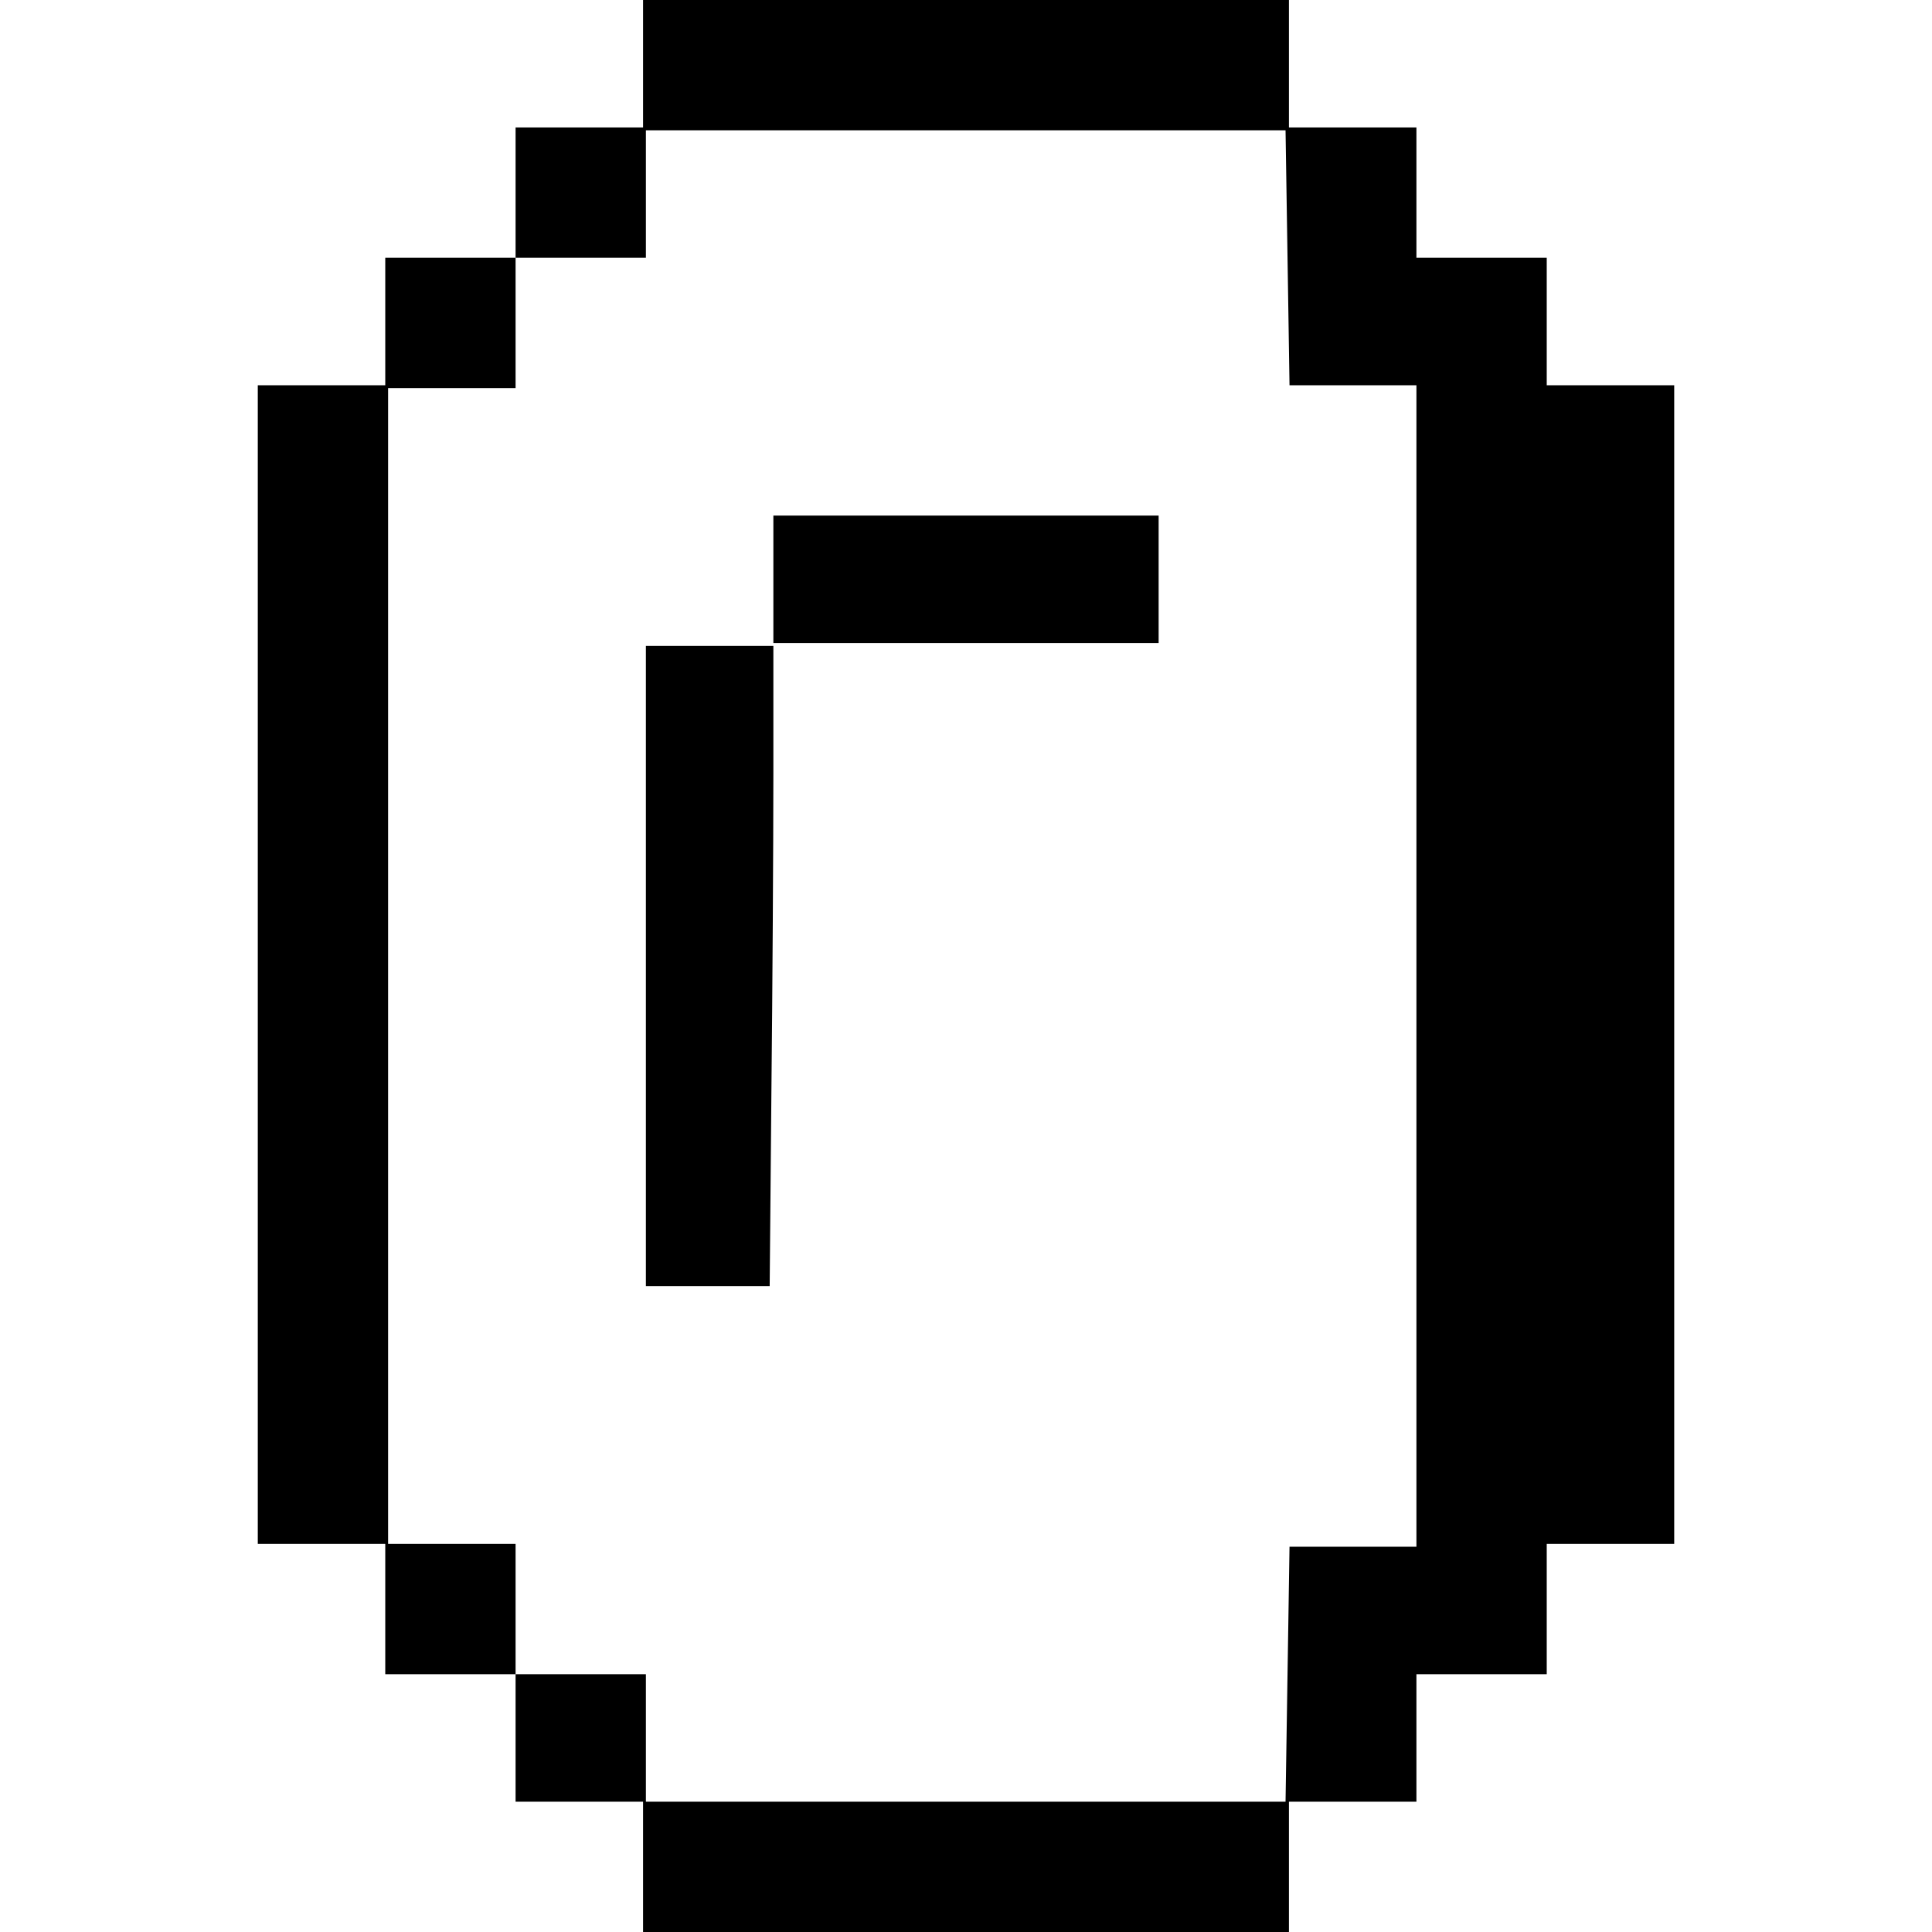
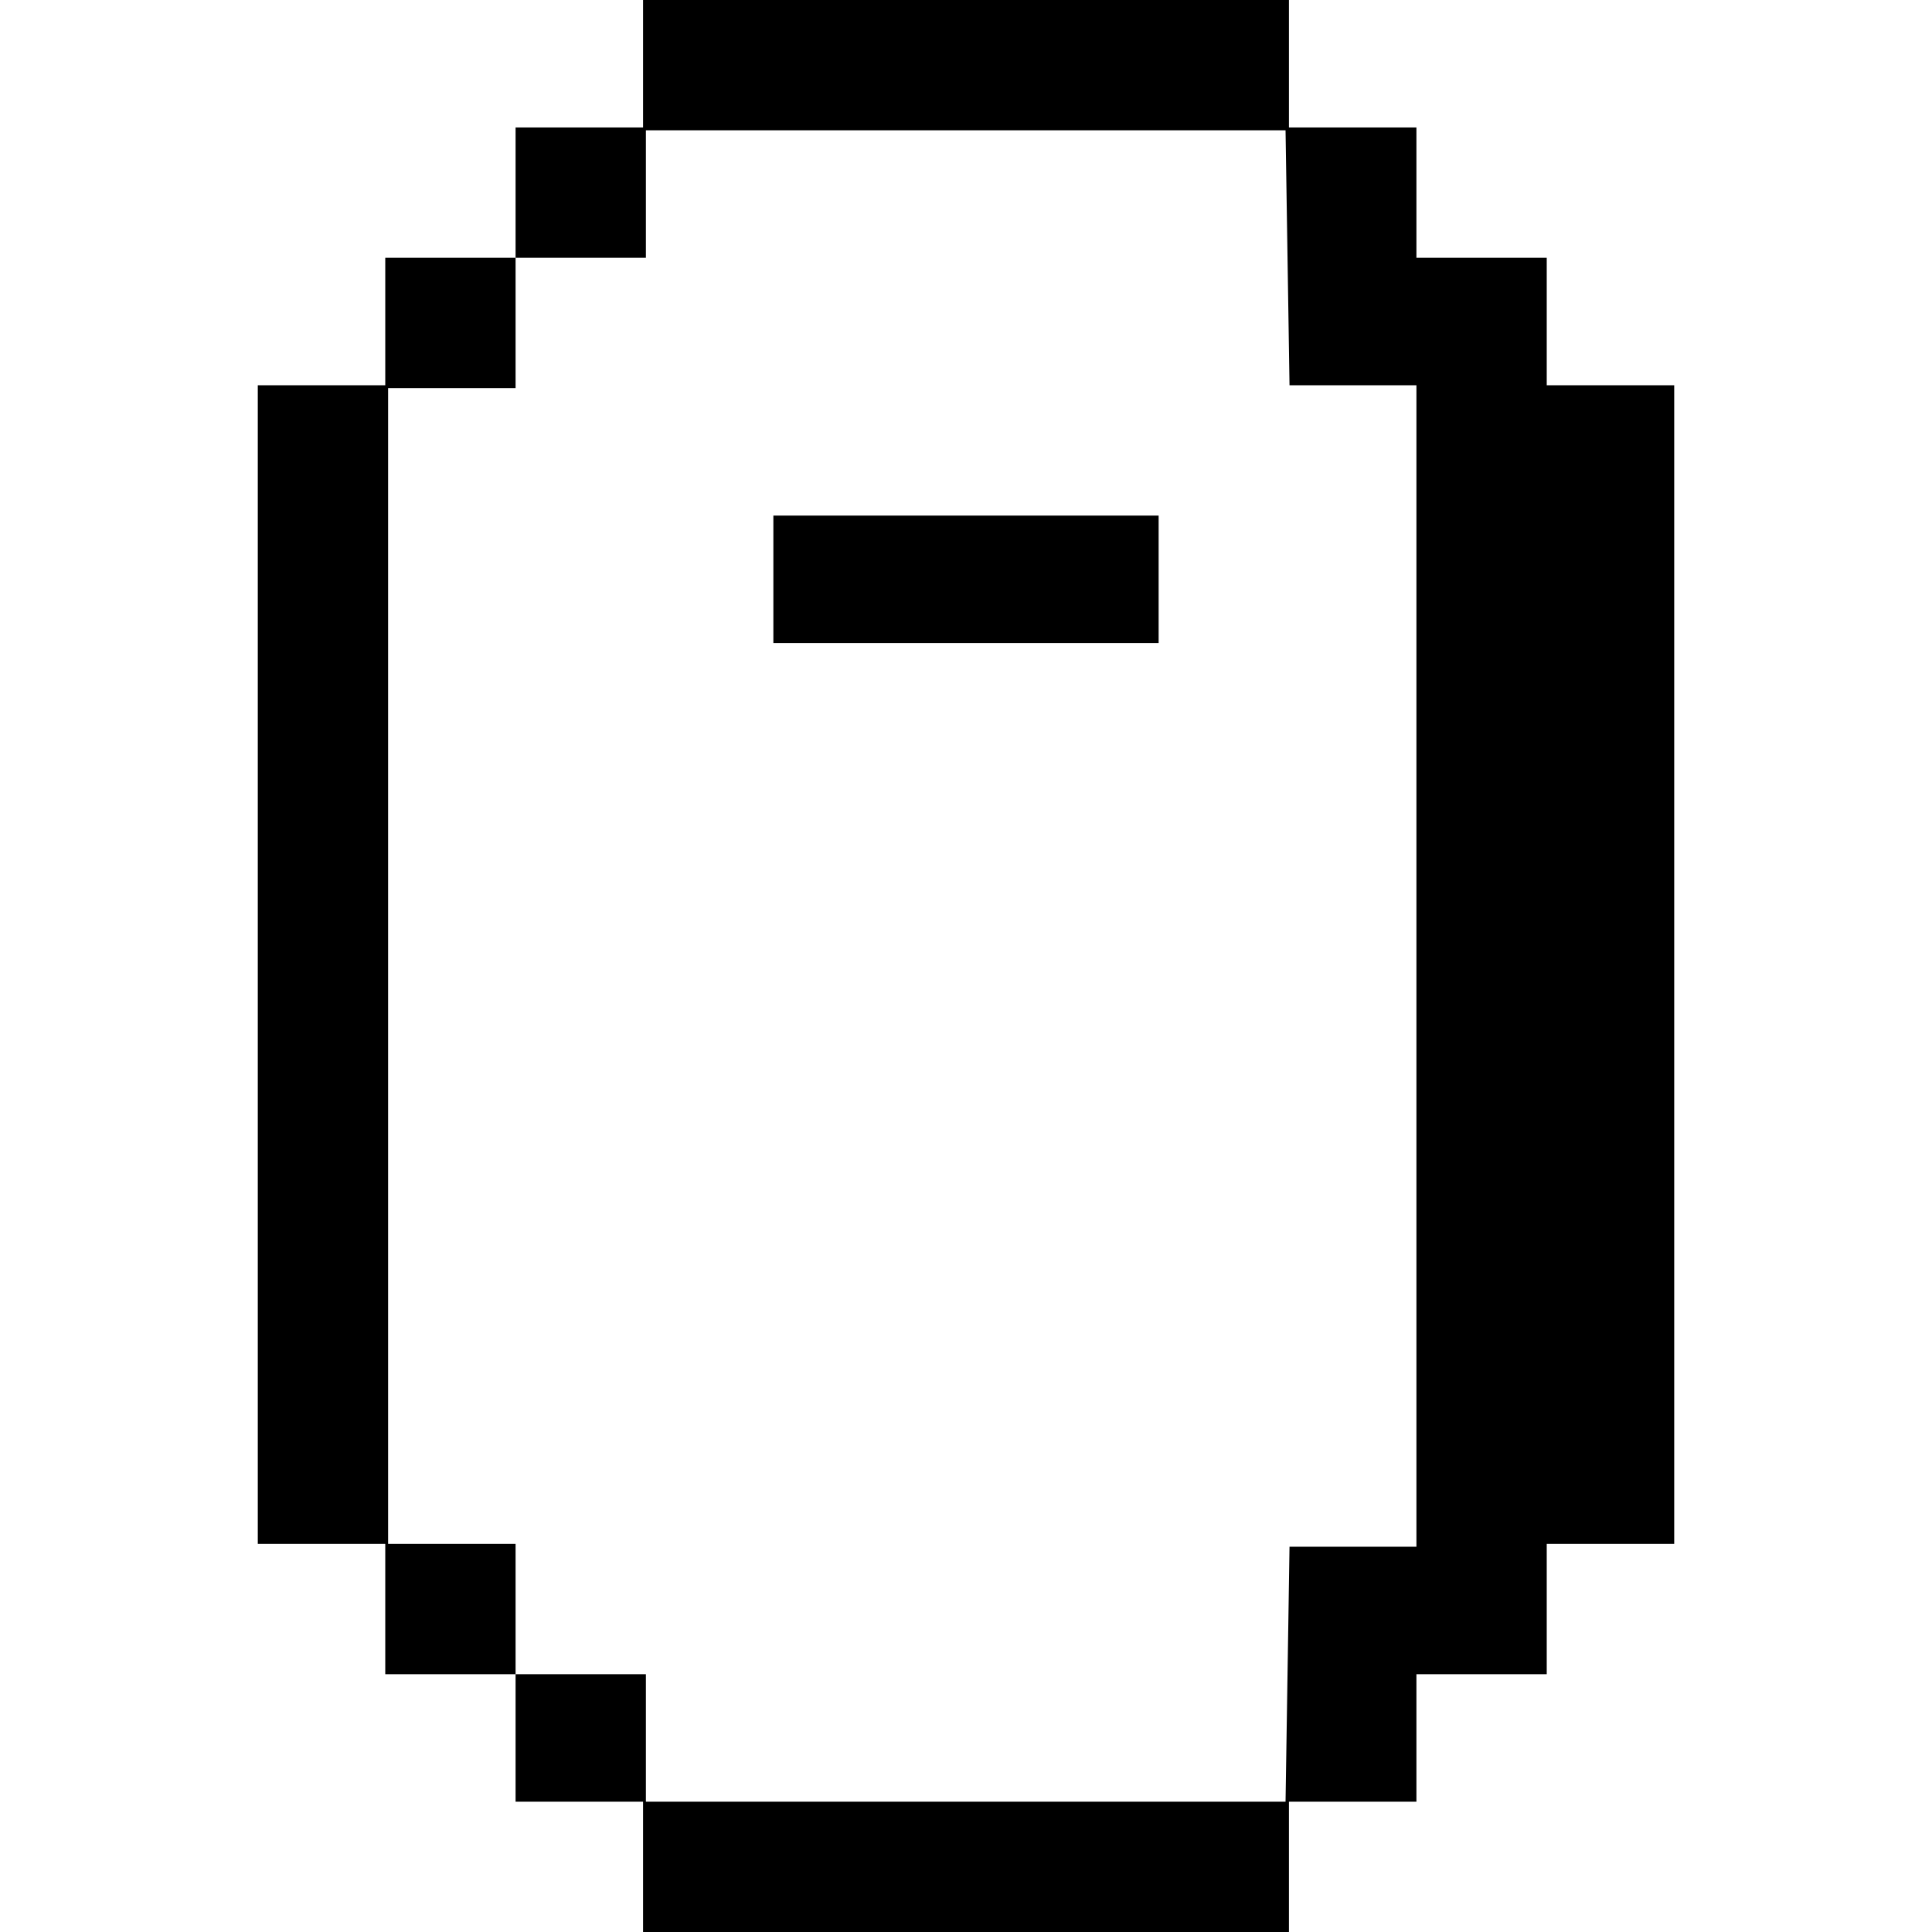
<svg xmlns="http://www.w3.org/2000/svg" version="1.0" width="682pt" height="682pt" viewBox="0 0 682 682" preserveAspectRatio="xMidYMid meet">
  <g transform="translate(0,682) scale(0.1,-0.1)" fill="#000000" stroke="none">
    <path d="M2270 6595 l0 -225 -225 0 -225 0 0 -230 0 -230 -230 0 -230 0 0 -225 0 -225 -225 0 -225 0 0 -2045 0 -2045 225 0 225 0 0 -230 0 -230 230 0 230 0 0 -225 0 -225 225 0 225 0 0 -230 0 -230 1140 0 1140 0 0 230 0 230 225 0 225 0 0 225 0 225 230 0 230 0 0 230 0 230 225 0 225 0 0 2045 0 2045 -225 0 -225 0 0 225 0 225 -230 0 -230 0 0 230 0 230 -225 0 -225 0 0 225 0 225 -1140 0 -1140 0 0 -225z m2275 -685 l7 -450 224 0 224 0 0 -2050 0 -2050 -224 0 -224 0 -7 -450 -7 -450 -1129 0 -1129 0 0 225 0 225 -230 0 -230 0 0 230 0 230 -225 0 -225 0 0 2040 0 2040 225 0 225 0 0 230 0 230 230 0 230 0 0 225 0 225 1129 0 1129 0 7 -450z" />
    <path d="M2730 4775 l0 -225 680 0 680 0 0 225 0 225 -680 0 -680 0 0 -225z" />
-     <path d="M2280 3410 l0 -1130 218 0 219 0 6 677 c4 372 7 880 7 1130 l0 453 -225 0 -225 0 0 -1130z" />
  </g>
</svg>